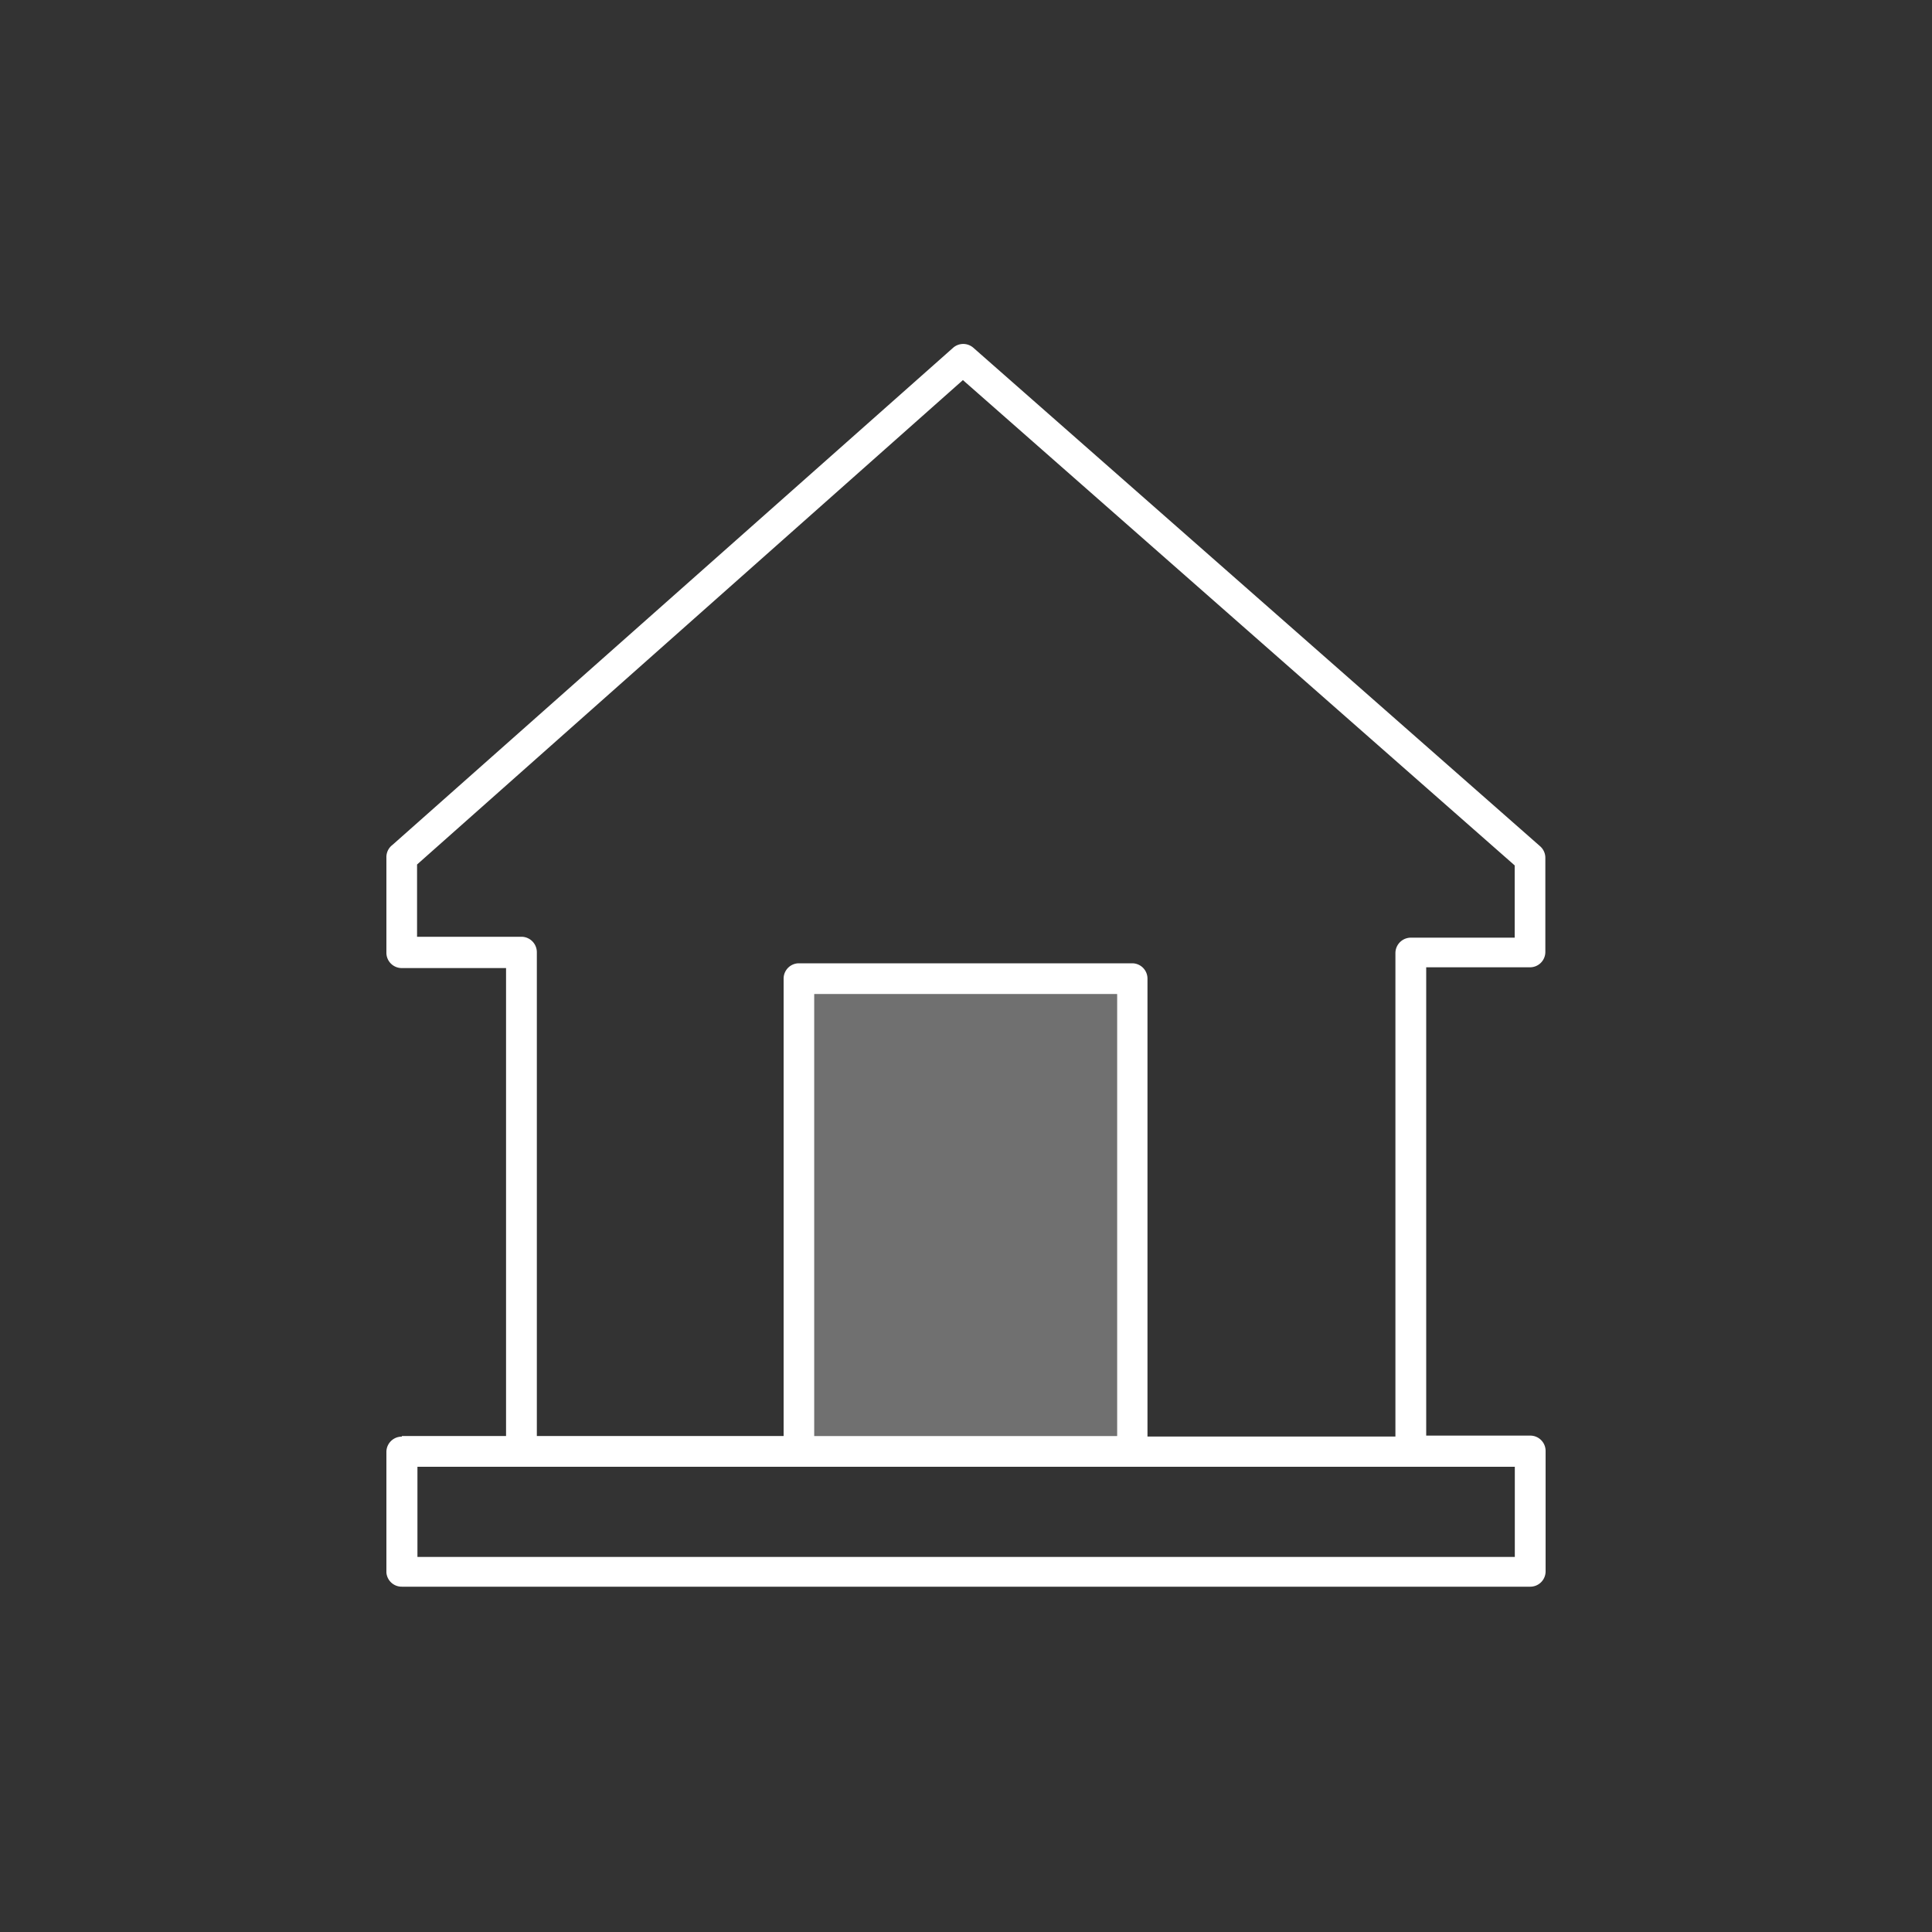
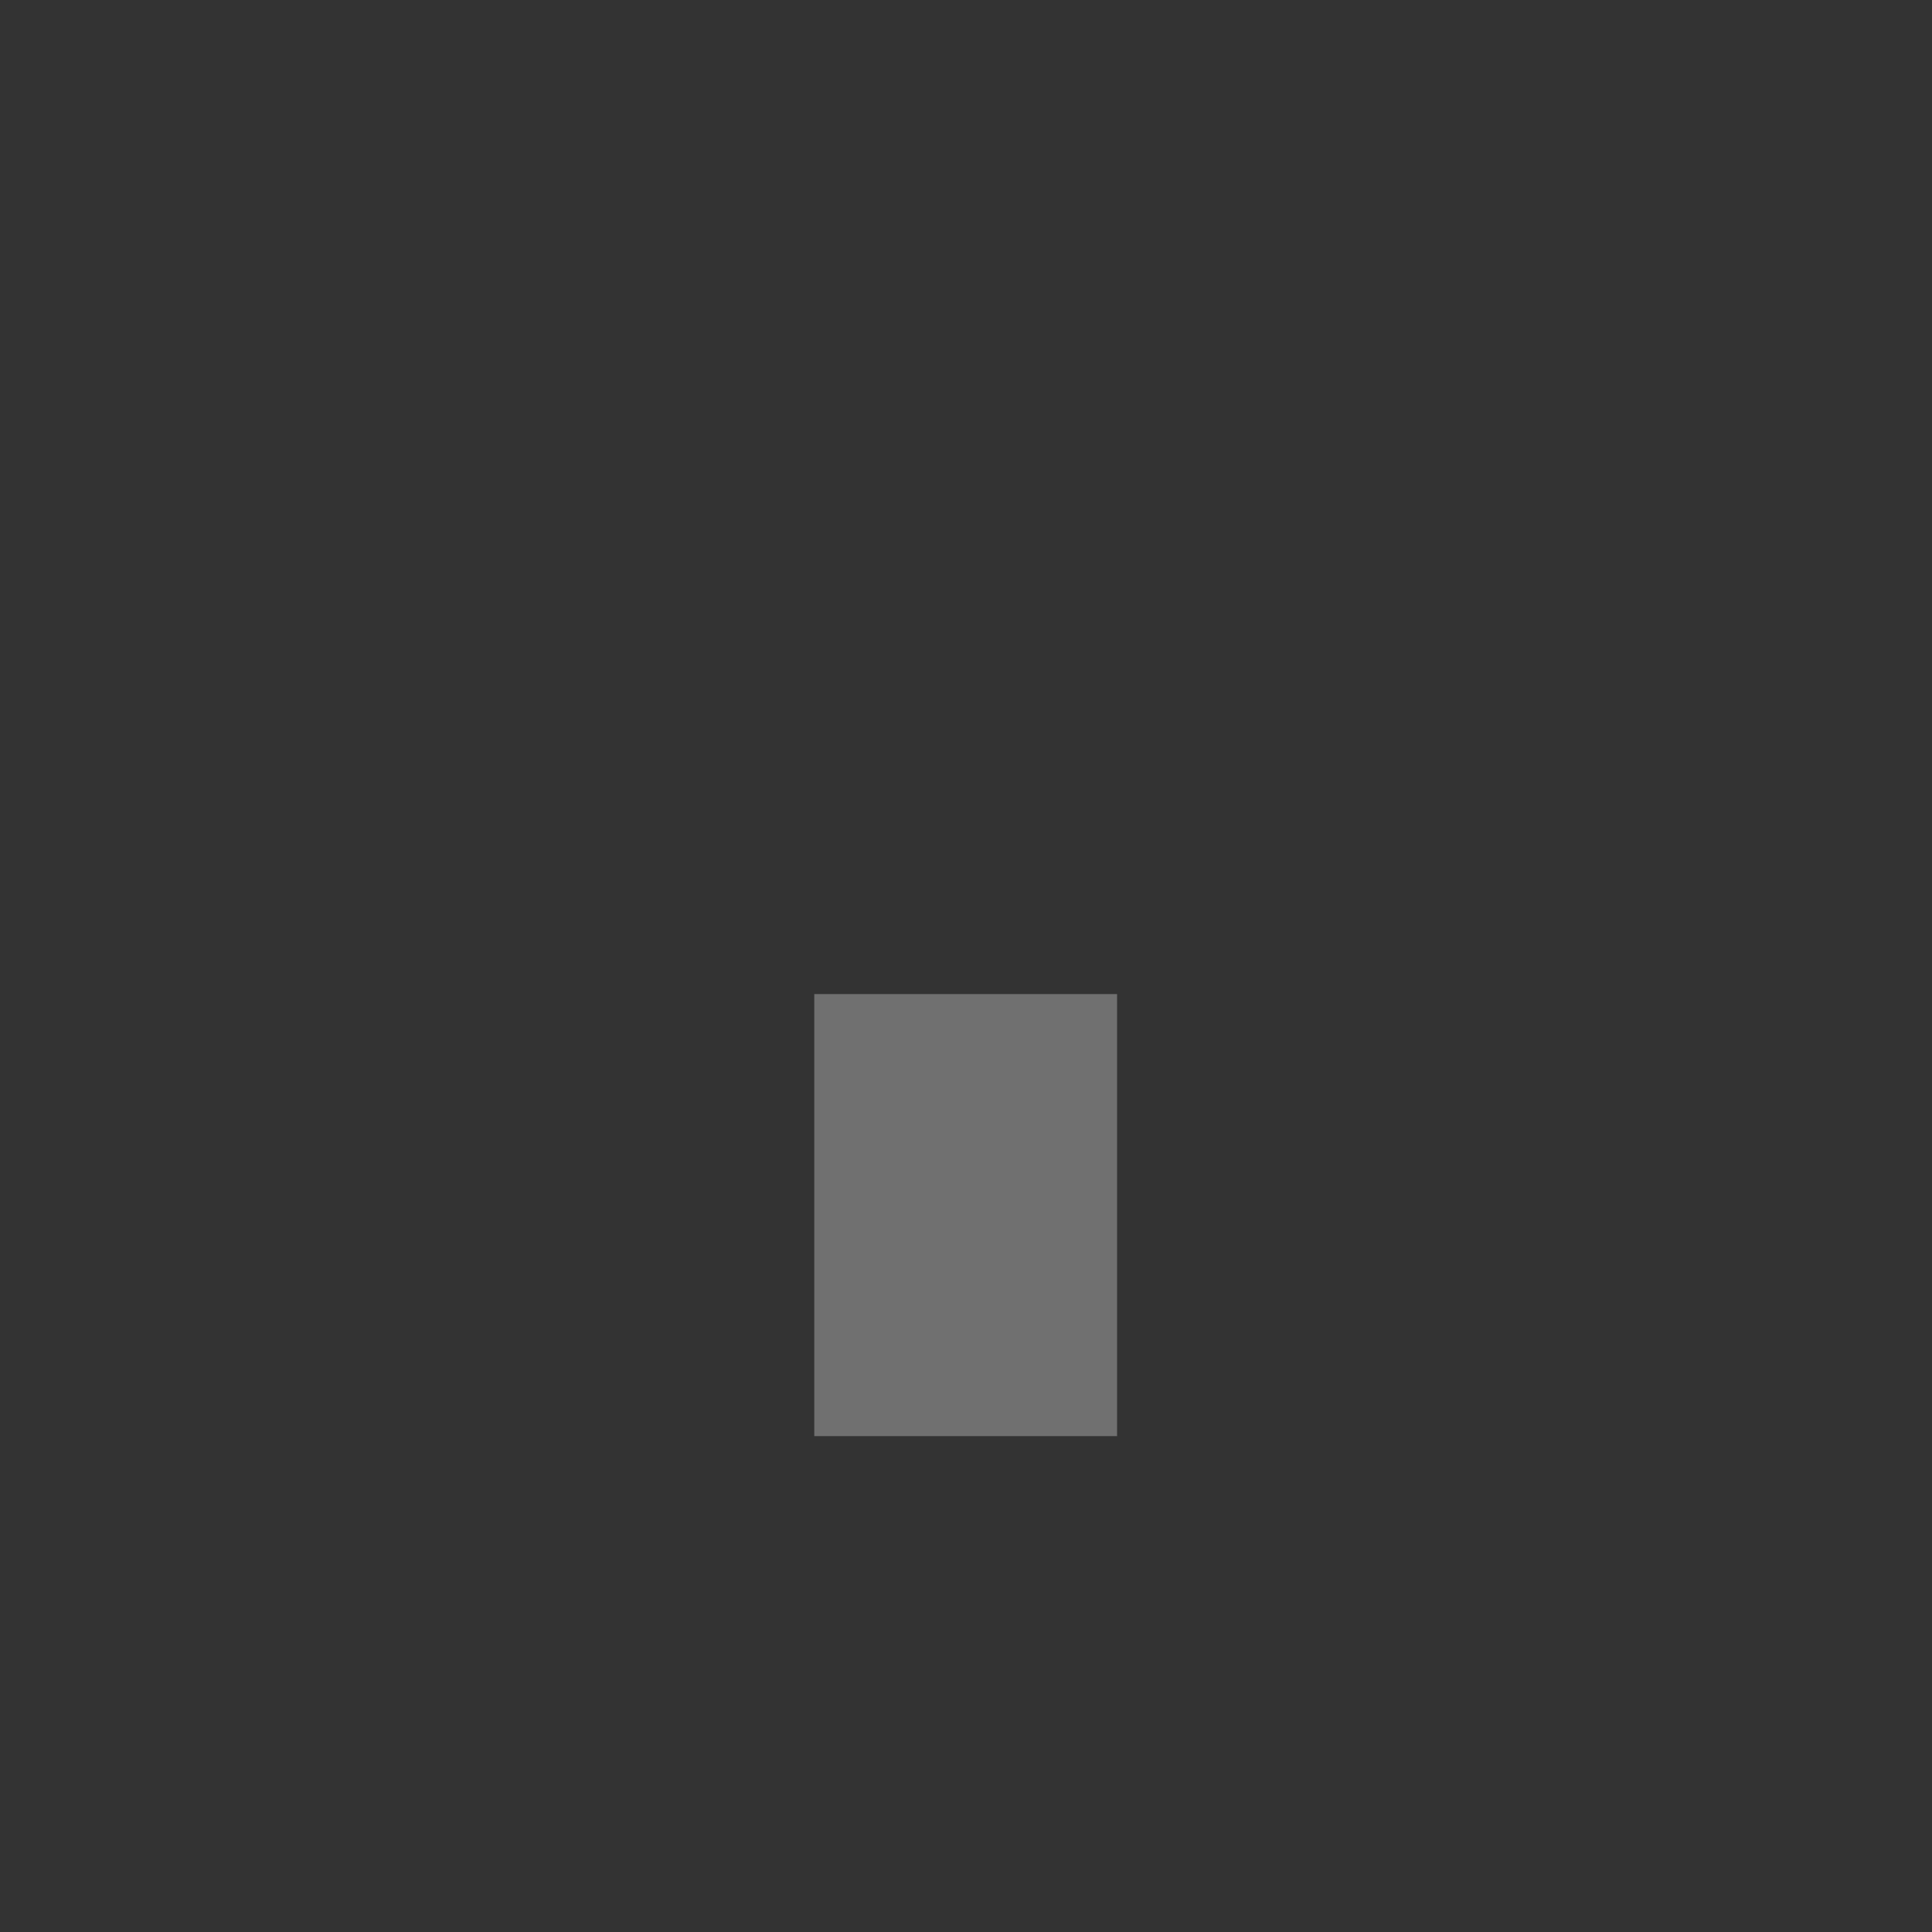
<svg xmlns="http://www.w3.org/2000/svg" id="Layer_1" data-name="Layer 1" viewBox="0 0 150 150">
  <rect x="0" y="0" width="150" height="150" fill="#333333" stroke="none" />
  <defs>
    <style>.cls-1,.cls-2{fill:#fff;}.cls-2{opacity:0.3;}</style>
  </defs>
  <title>Artboard 1</title>
-   <path class="cls-1" d="M31.21,111.49h8.08V75.16h-8.1A1.19,1.19,0,0,1,30,74V66.59a1.19,1.19,0,0,1,.48-1L74,27a1.19,1.19,0,0,1,1.57,0h0l44,38.7a1.19,1.19,0,0,1,.41.89h0v7.32a1.19,1.19,0,0,1-1.19,1.19h-8.06v36.36h8.08a1.19,1.19,0,0,1,1.19,1.19h0V122a1.19,1.19,0,0,1-1.19,1.19H31.21A1.19,1.19,0,0,1,30,122.09v-9.36a1.19,1.19,0,0,1,1.19-1.19h0Zm10.47,0H60.84V76A1.19,1.19,0,0,1,62,74.79H87.9A1.19,1.19,0,0,1,89.09,76v35.53h19.25V74a1.2,1.2,0,0,1,1.2-1.2h8.06V67.19L74.76,29.51,32.38,67.12v5.61h8.1a1.2,1.2,0,0,1,1.2,1.2h0Zm21.54,0H86.73V77.18H63.22ZM88,113.88H32.41v7h85.2v-7Z" />
  <rect class="cls-2" x="63.22" y="77.18" width="23.51" height="34.32" />
</svg>